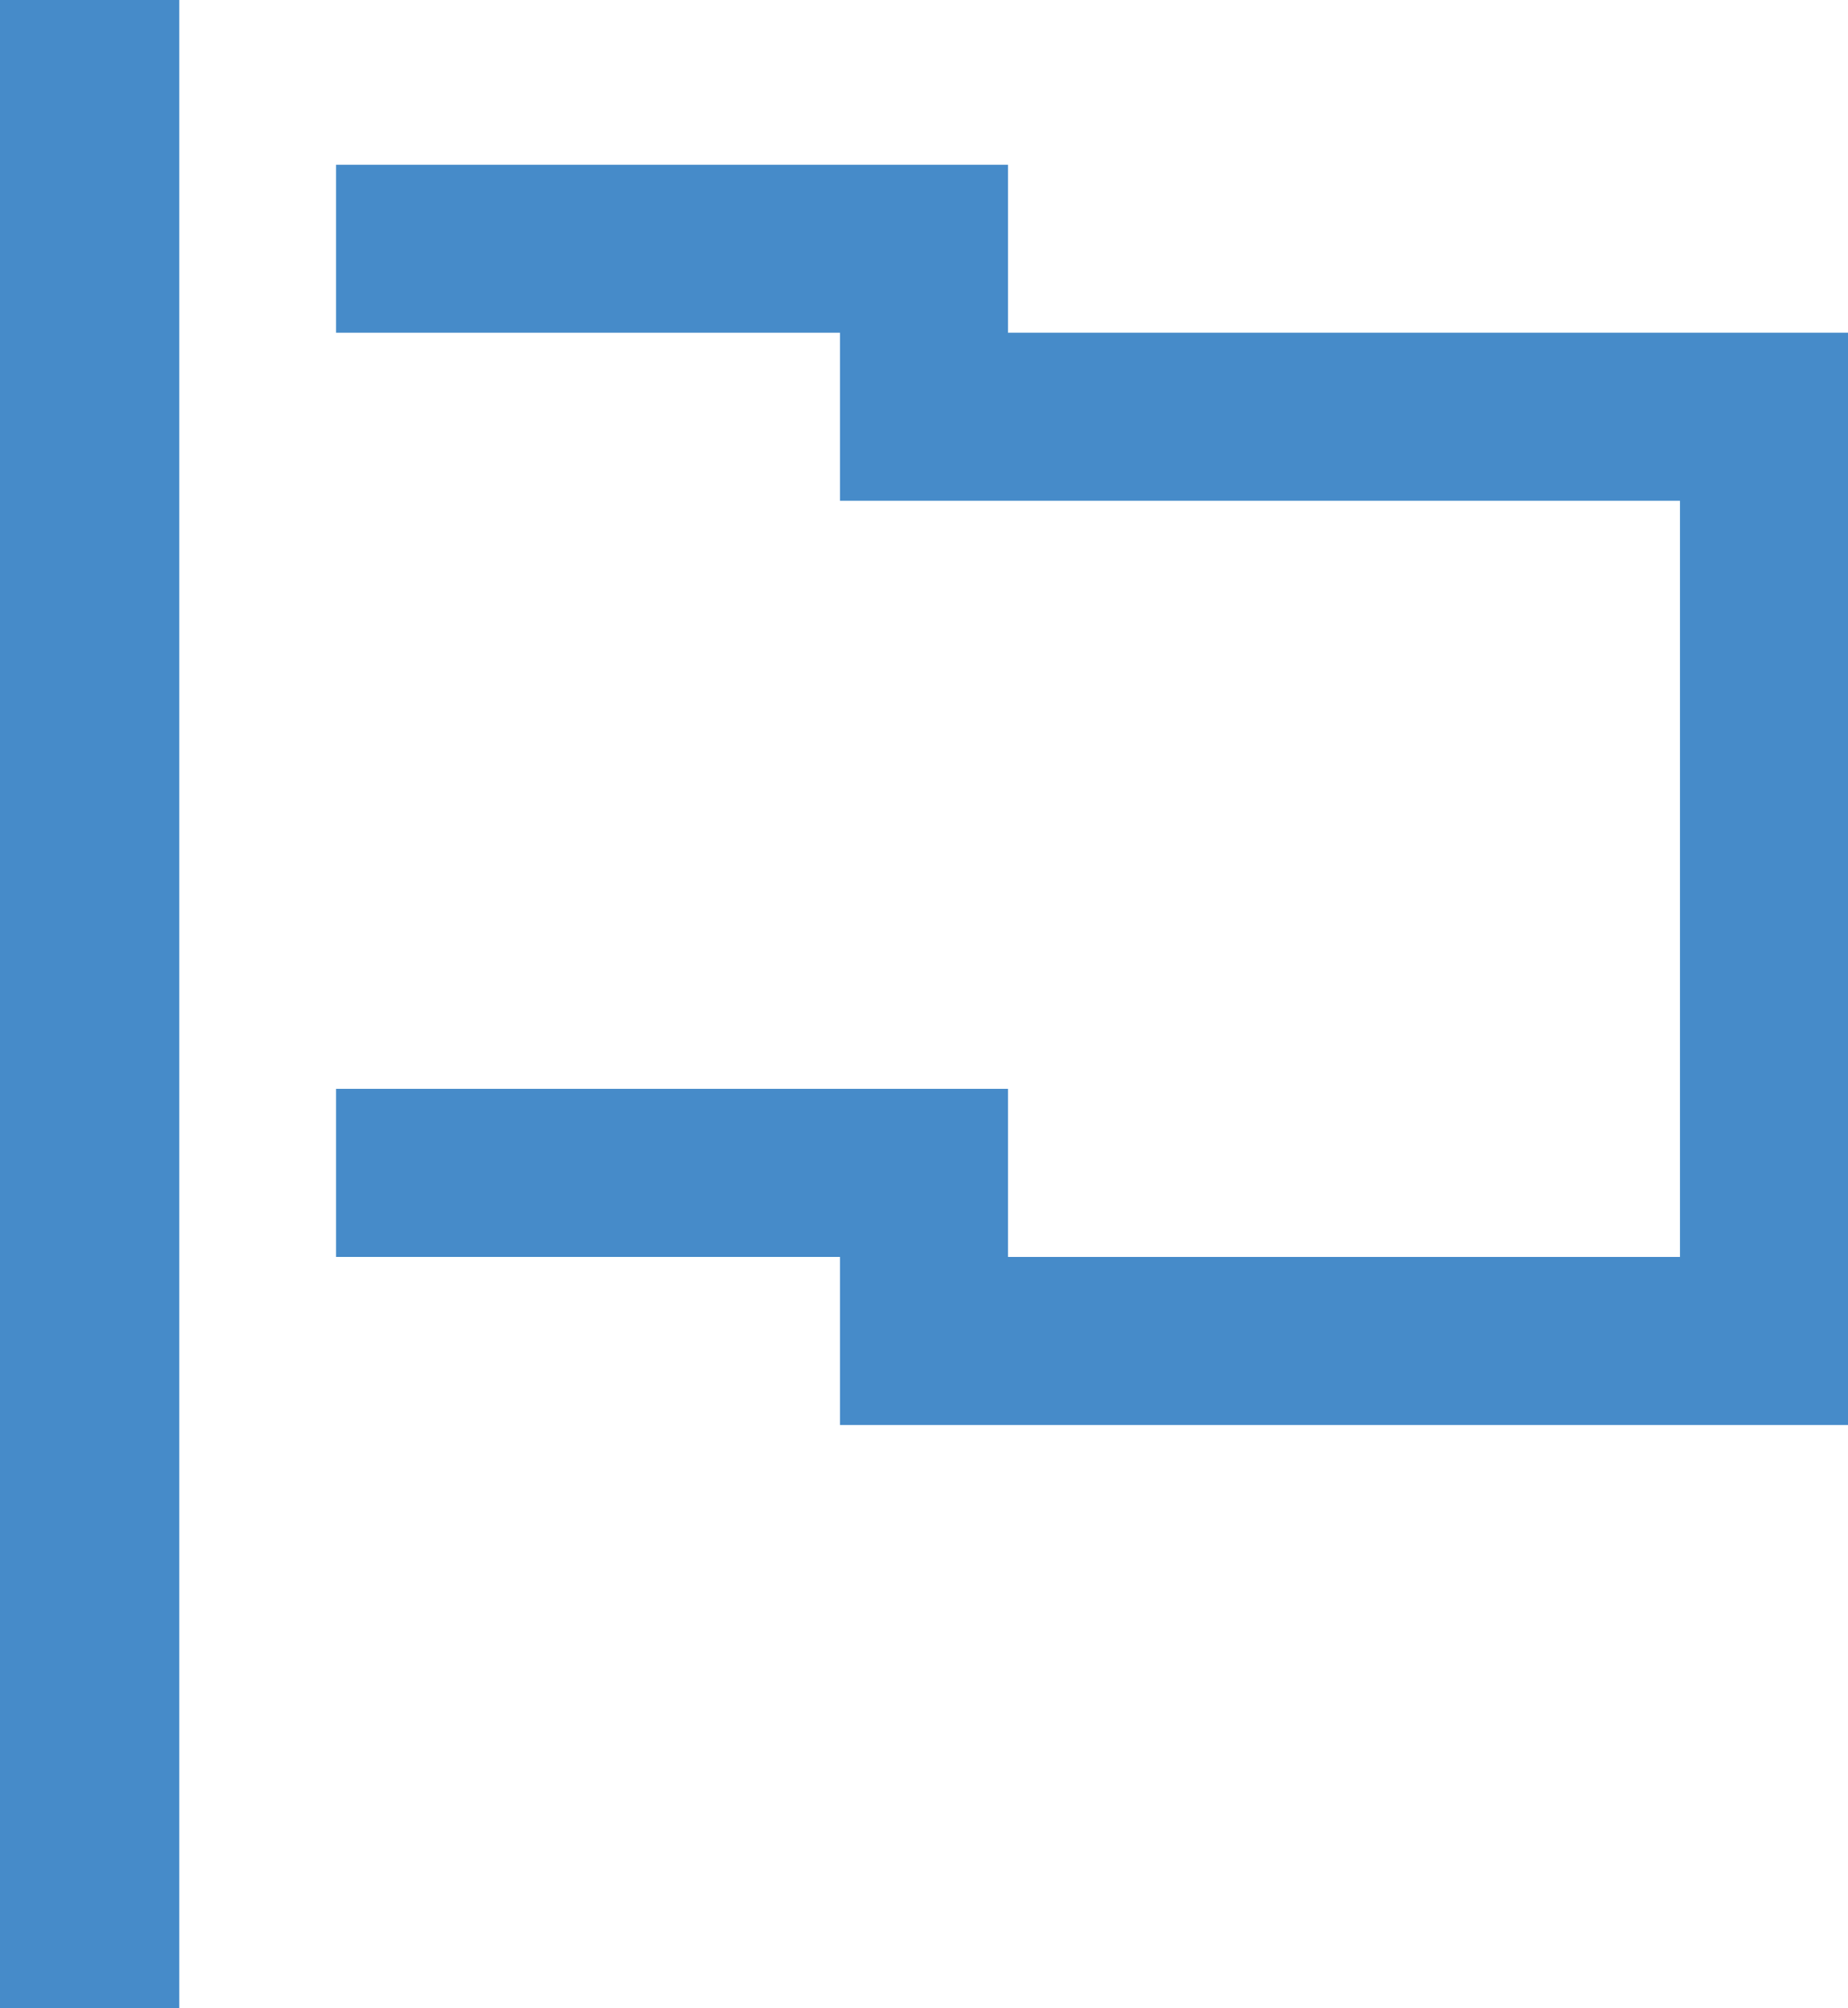
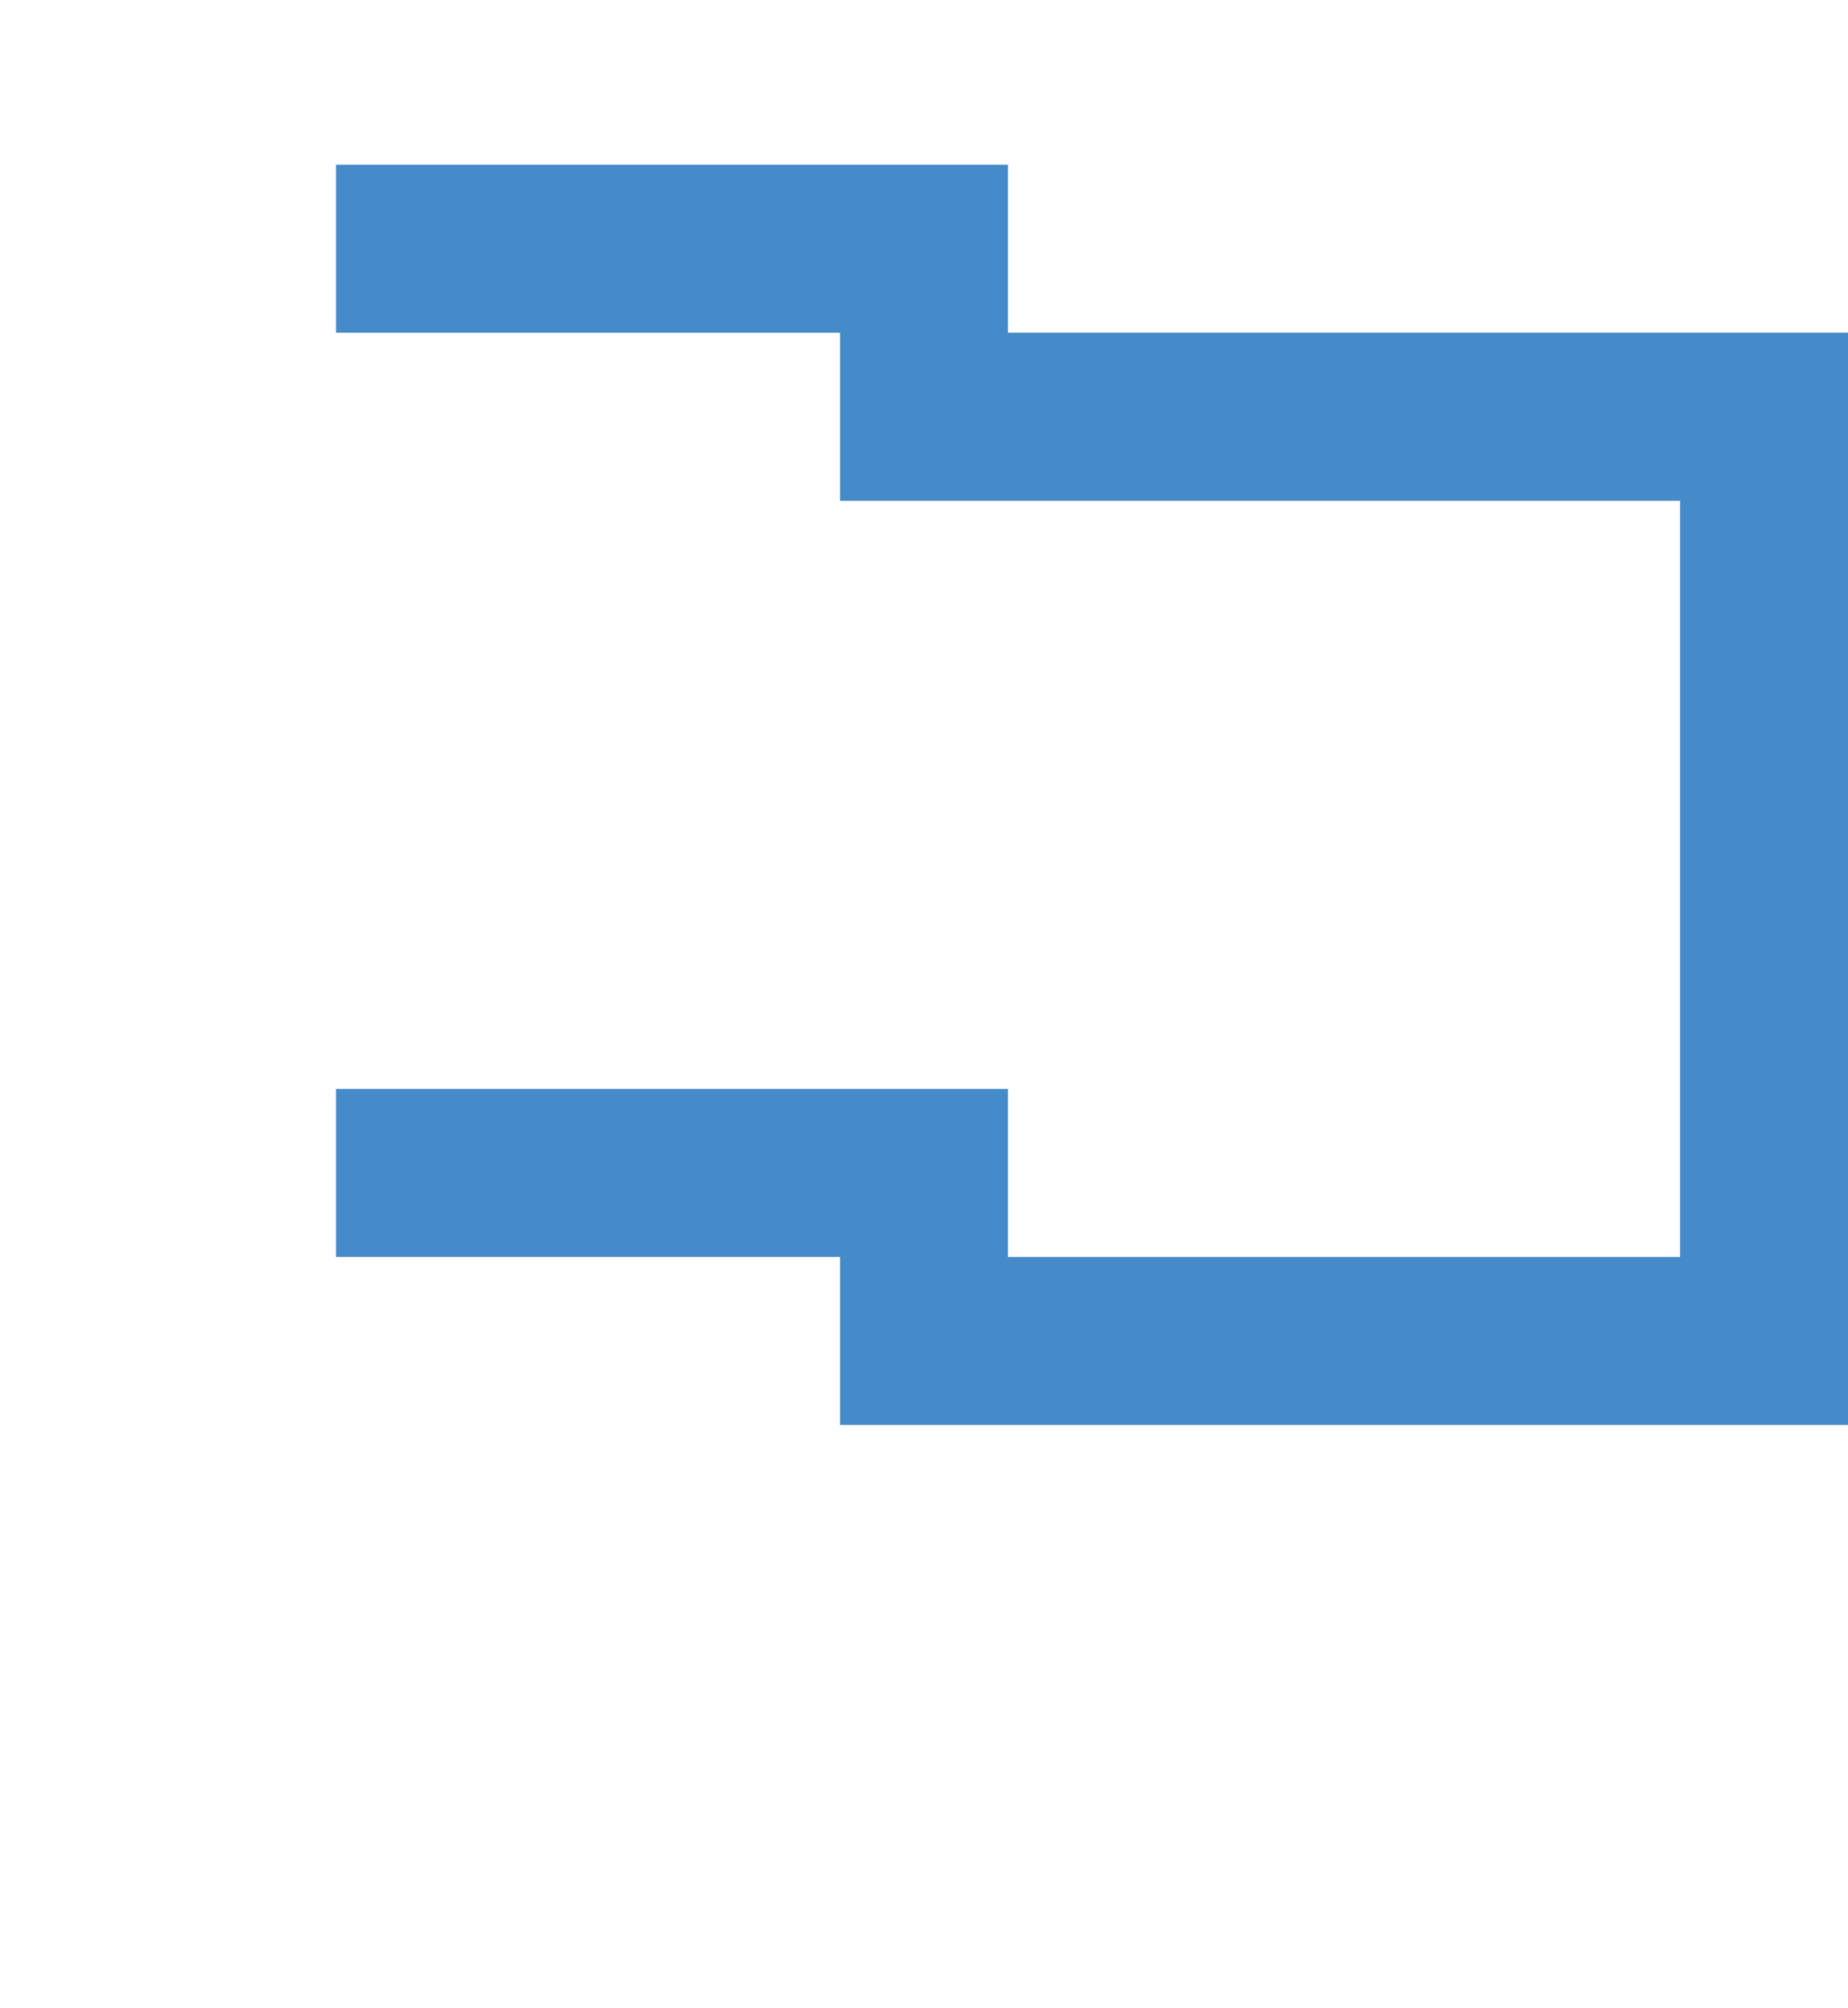
<svg xmlns="http://www.w3.org/2000/svg" width="51.541" height="56" viewBox="0 0 51.541 56">
  <g id="icon-locations" transform="translate(35 -172.109)">
-     <rect id="Rectangle_14" data-name="Rectangle 14" width="5" height="56" transform="translate(-35 172.109)" fill="#468bc9" />
    <path id="Path_32" data-name="Path 32" d="M-12.258,178.686V174H-31v4.686h14.057v4.686H6.485v21.085H-12.258v-4.686H-31v4.686h14.057v4.686H11.17V178.686Z" transform="translate(5.371 2.702)" fill="#468bc9" />
  </g>
</svg>